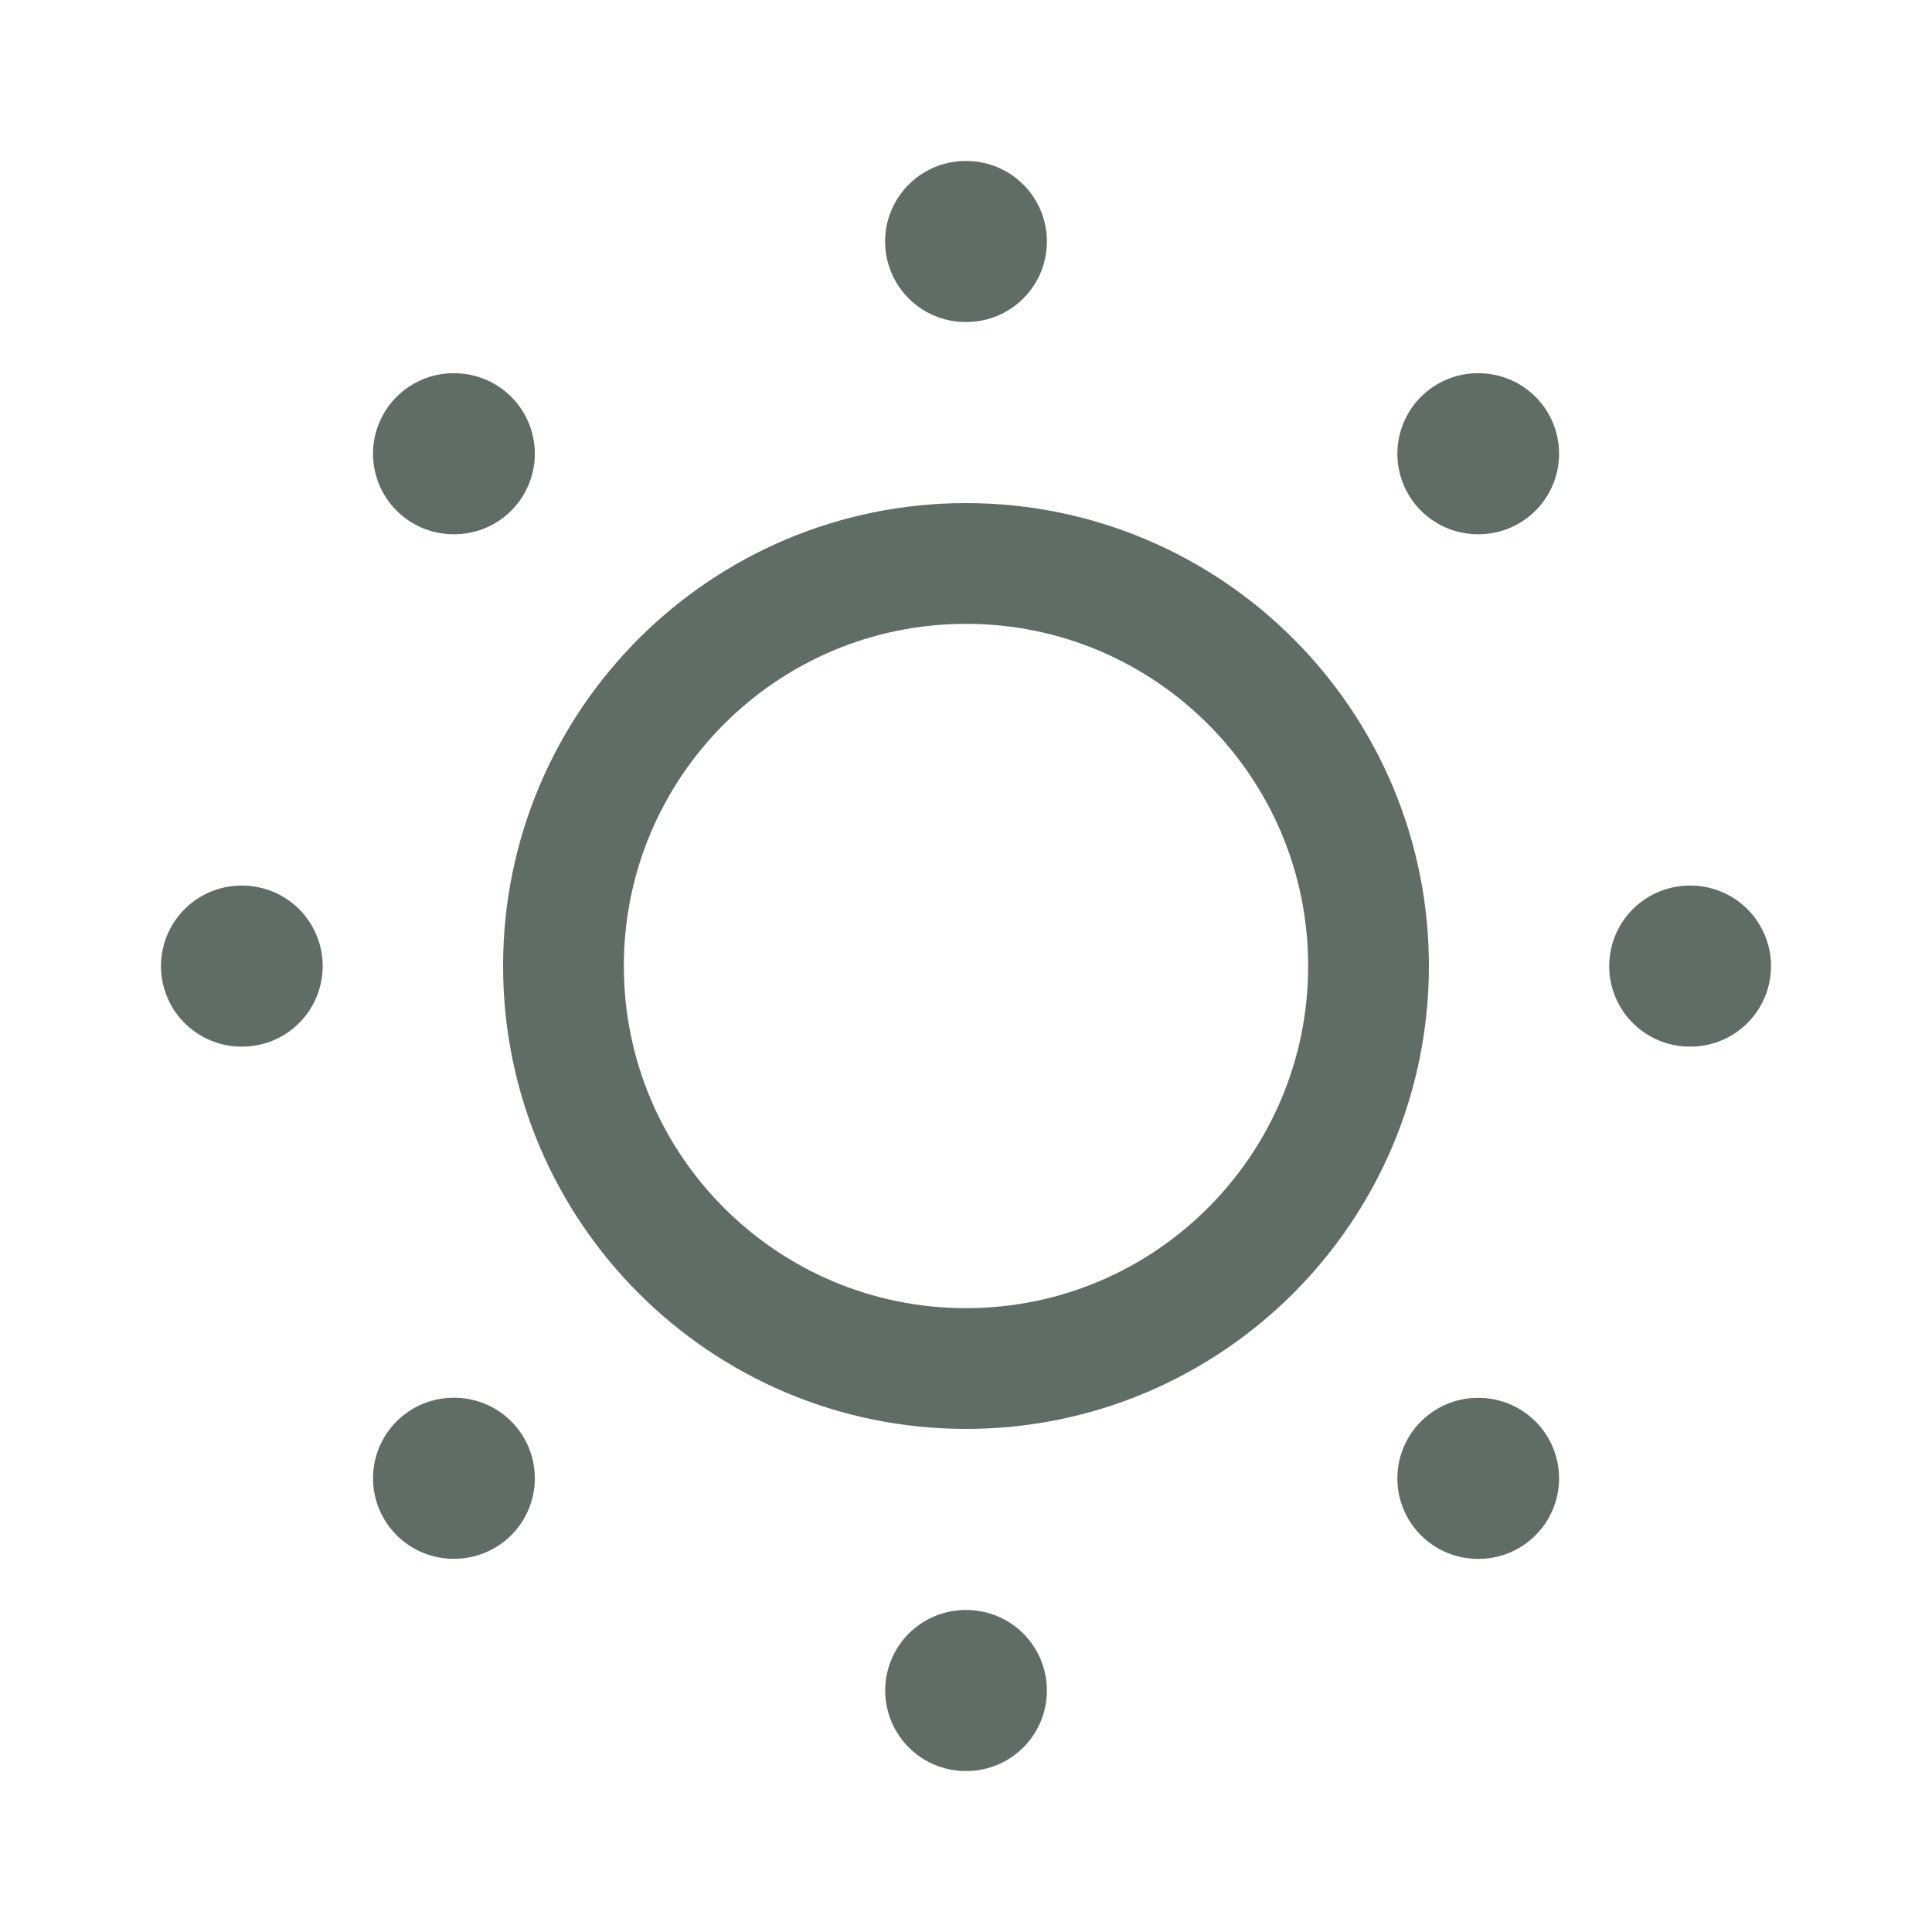
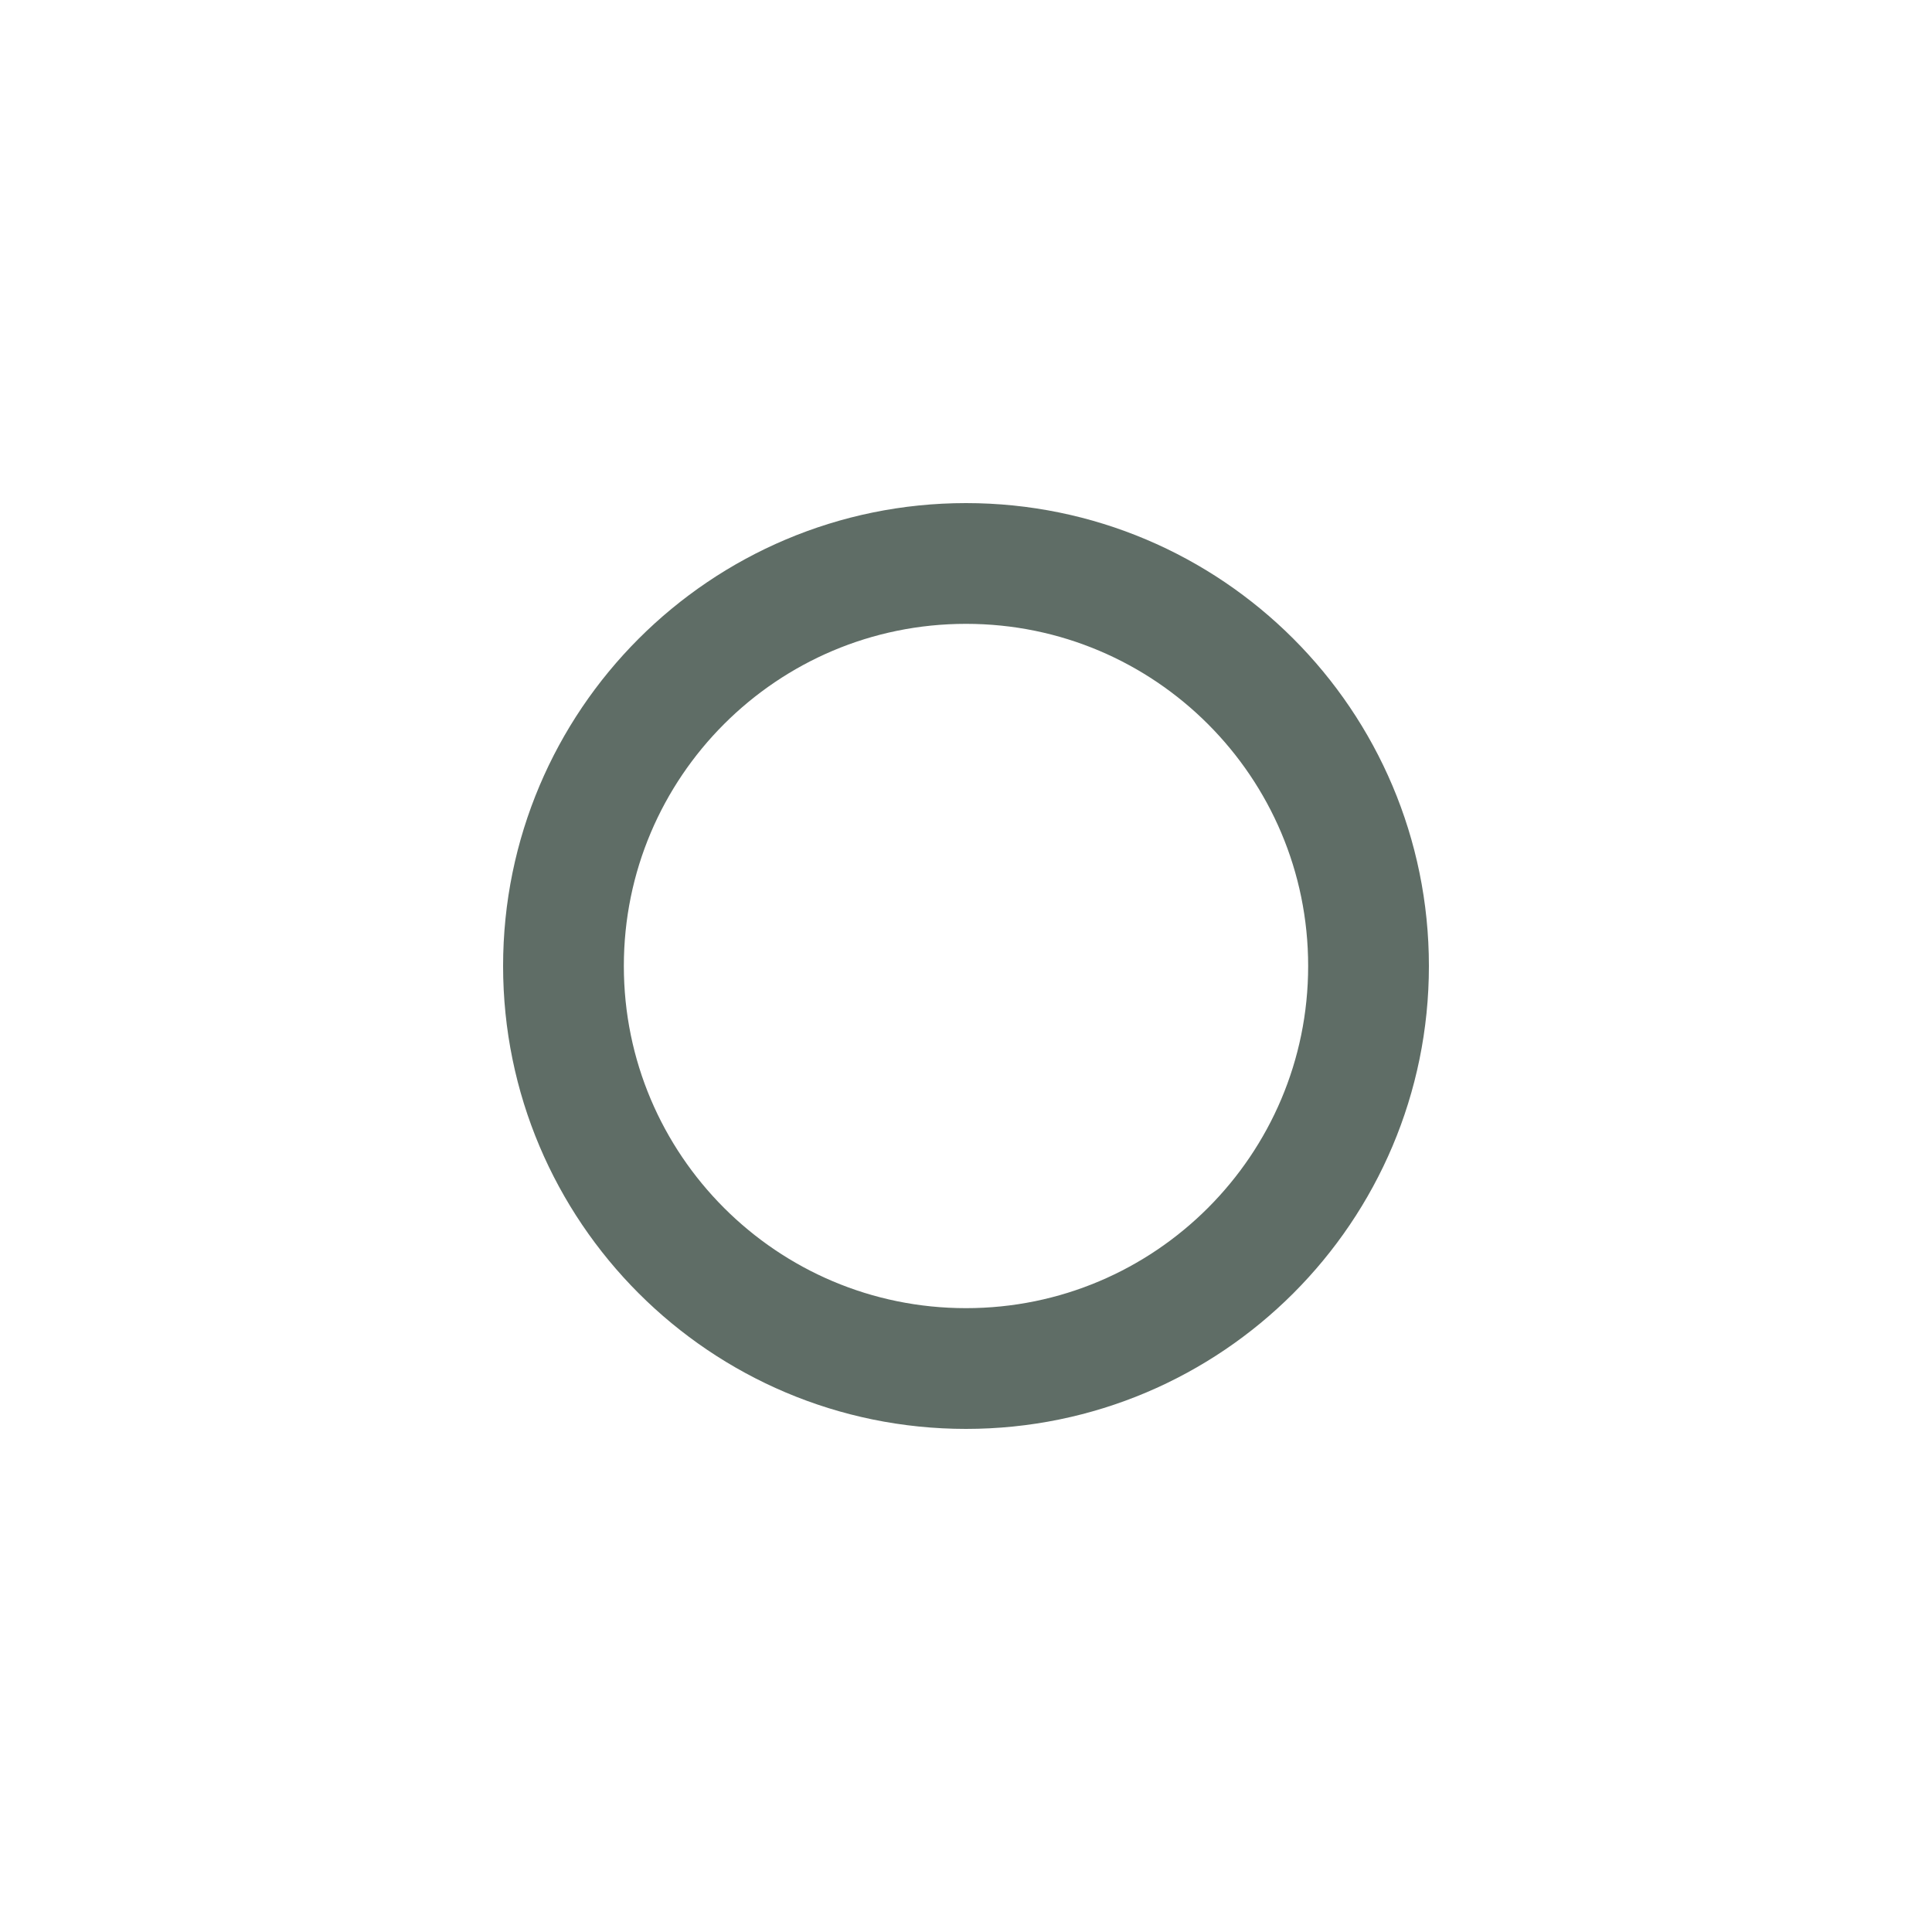
<svg xmlns="http://www.w3.org/2000/svg" width="20" height="20" viewBox="0 0 20 20" fill="none">
  <path d="M14.167 10C14.167 12.301 12.301 14.167 10 14.167C7.699 14.167 5.833 12.301 5.833 10C5.833 7.699 7.699 5.833 10 5.833C12.301 5.833 14.167 7.699 14.167 10Z" stroke="#5F6D66" stroke-width="1.25" />
-   <path d="M9.996 2.5H10.004M9.997 17.5H10.004M15.299 4.697H15.306M4.695 15.303H4.703M4.695 4.697H4.703M15.299 15.304H15.306M17.492 10.001H17.5M2.5 10.001H2.507" stroke="#5F6D66" stroke-width="1.667" stroke-linecap="round" stroke-linejoin="round" />
</svg>